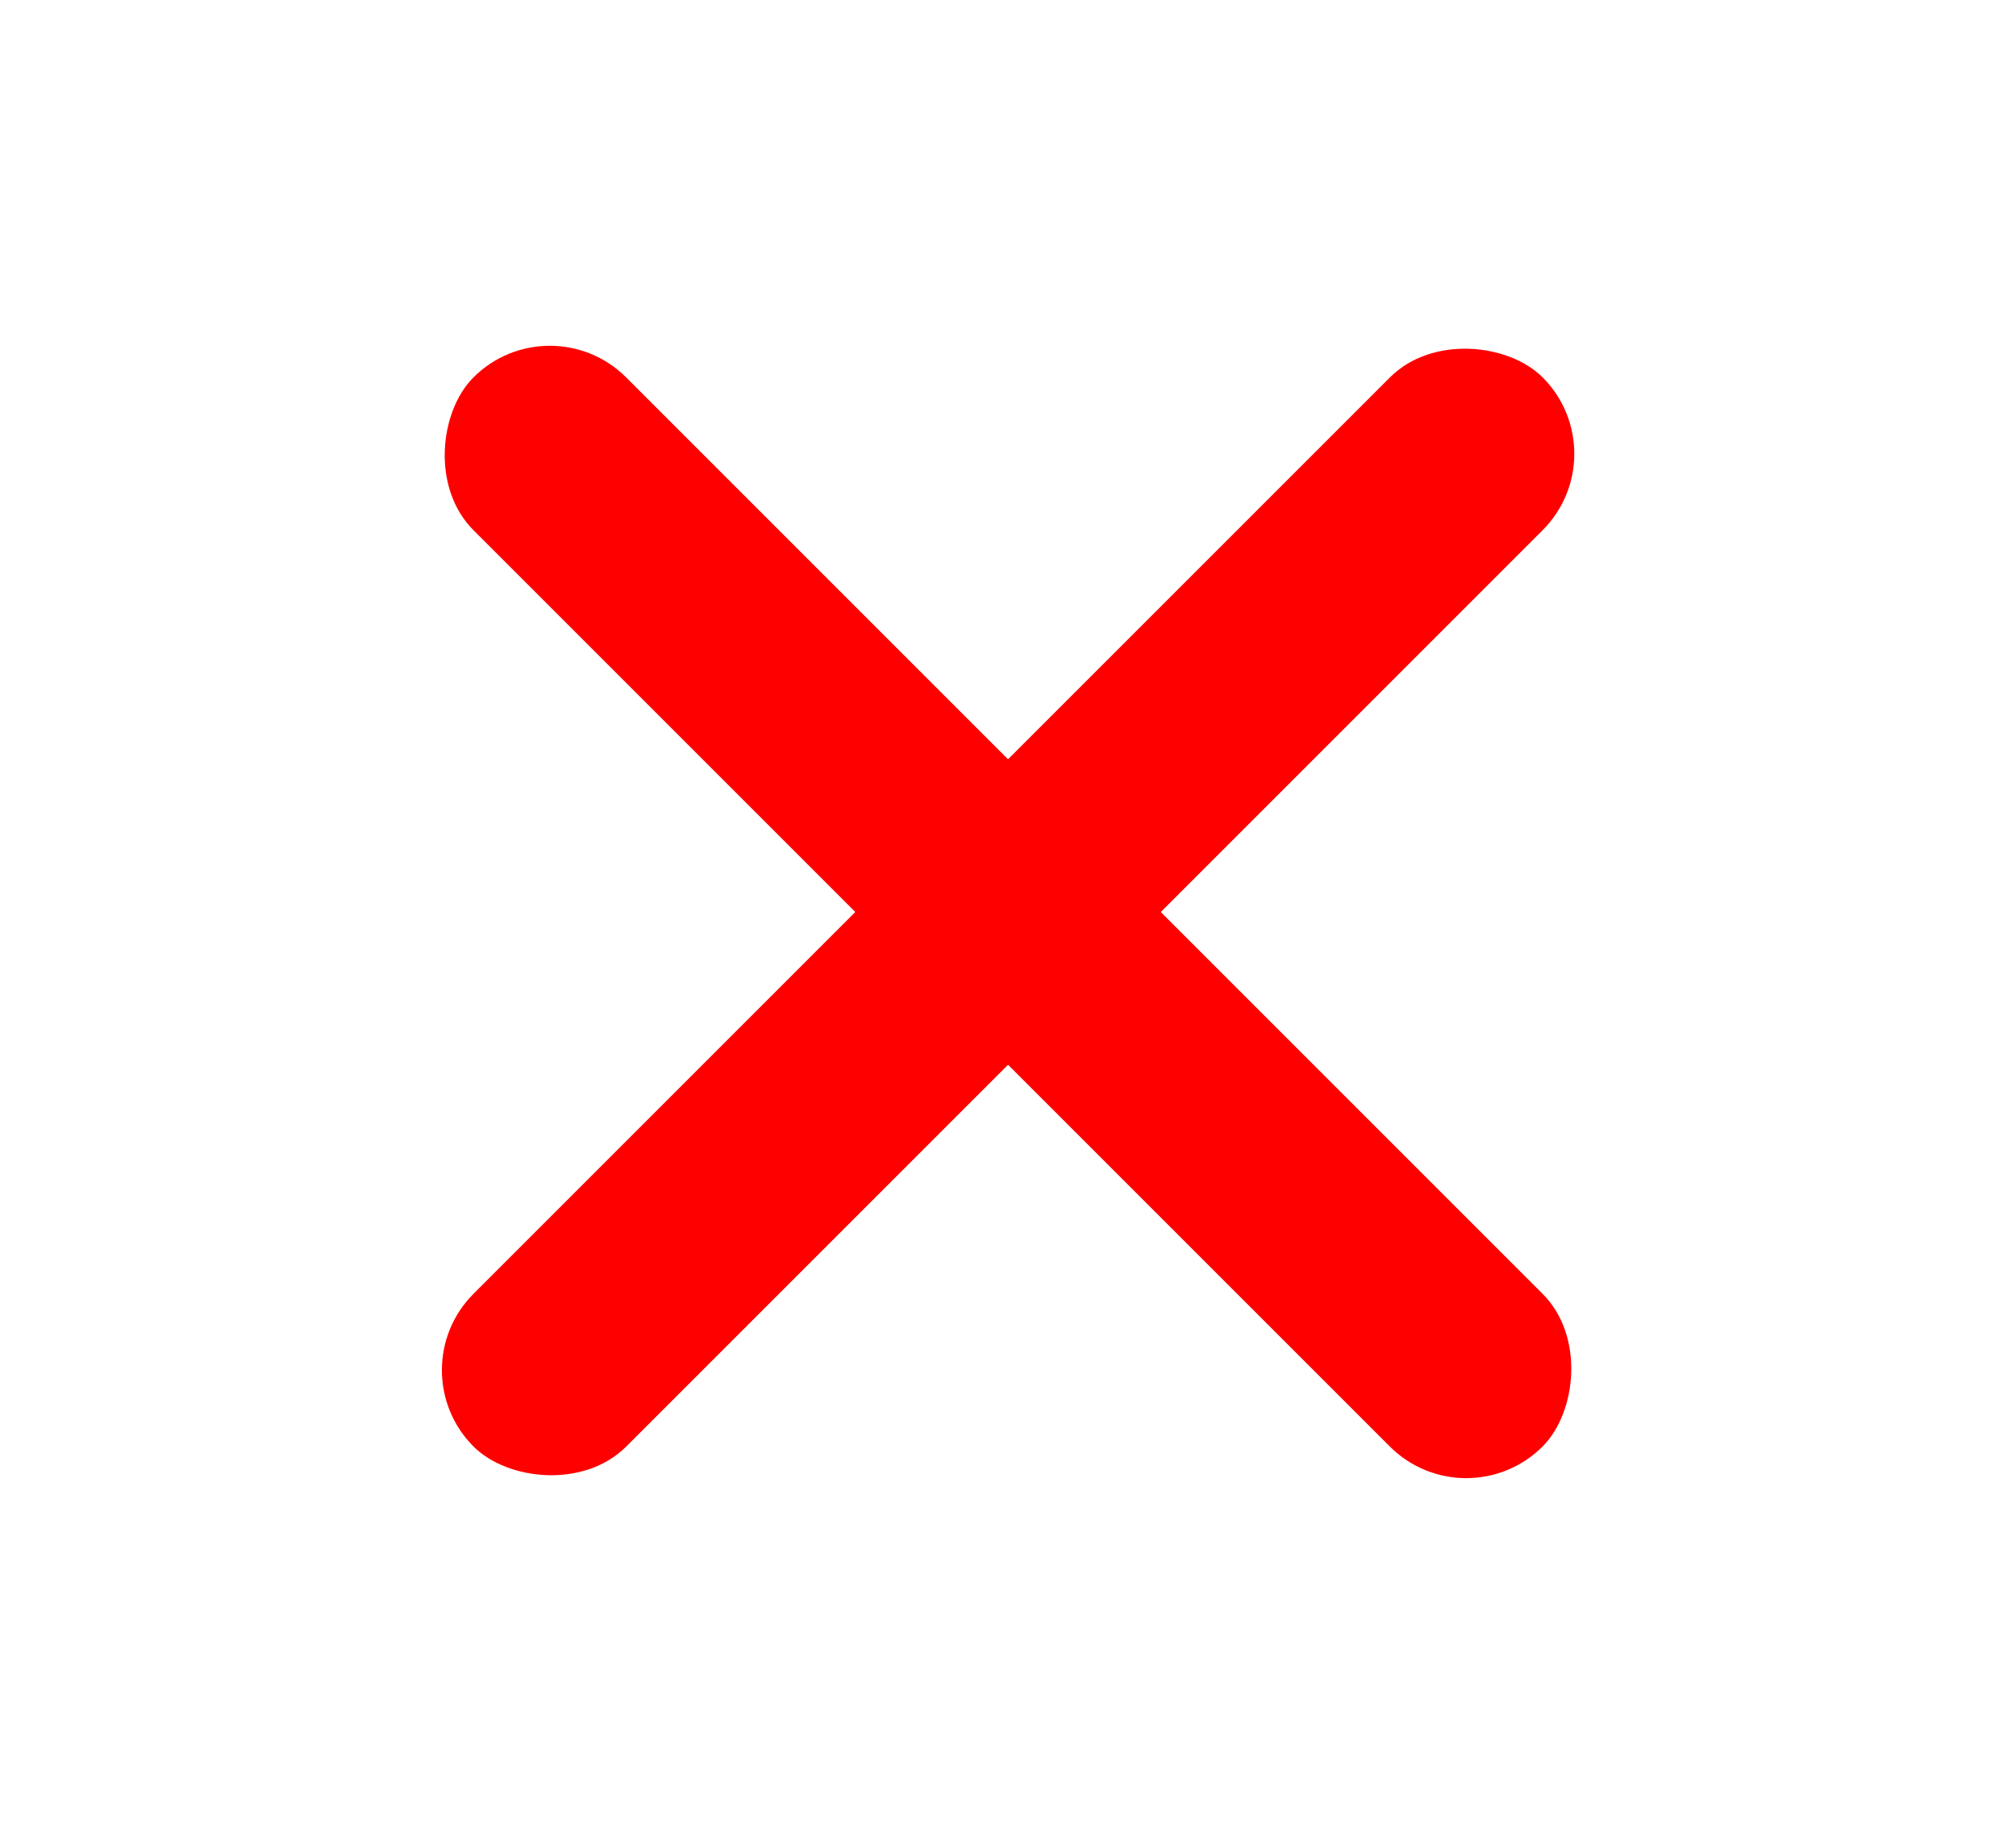
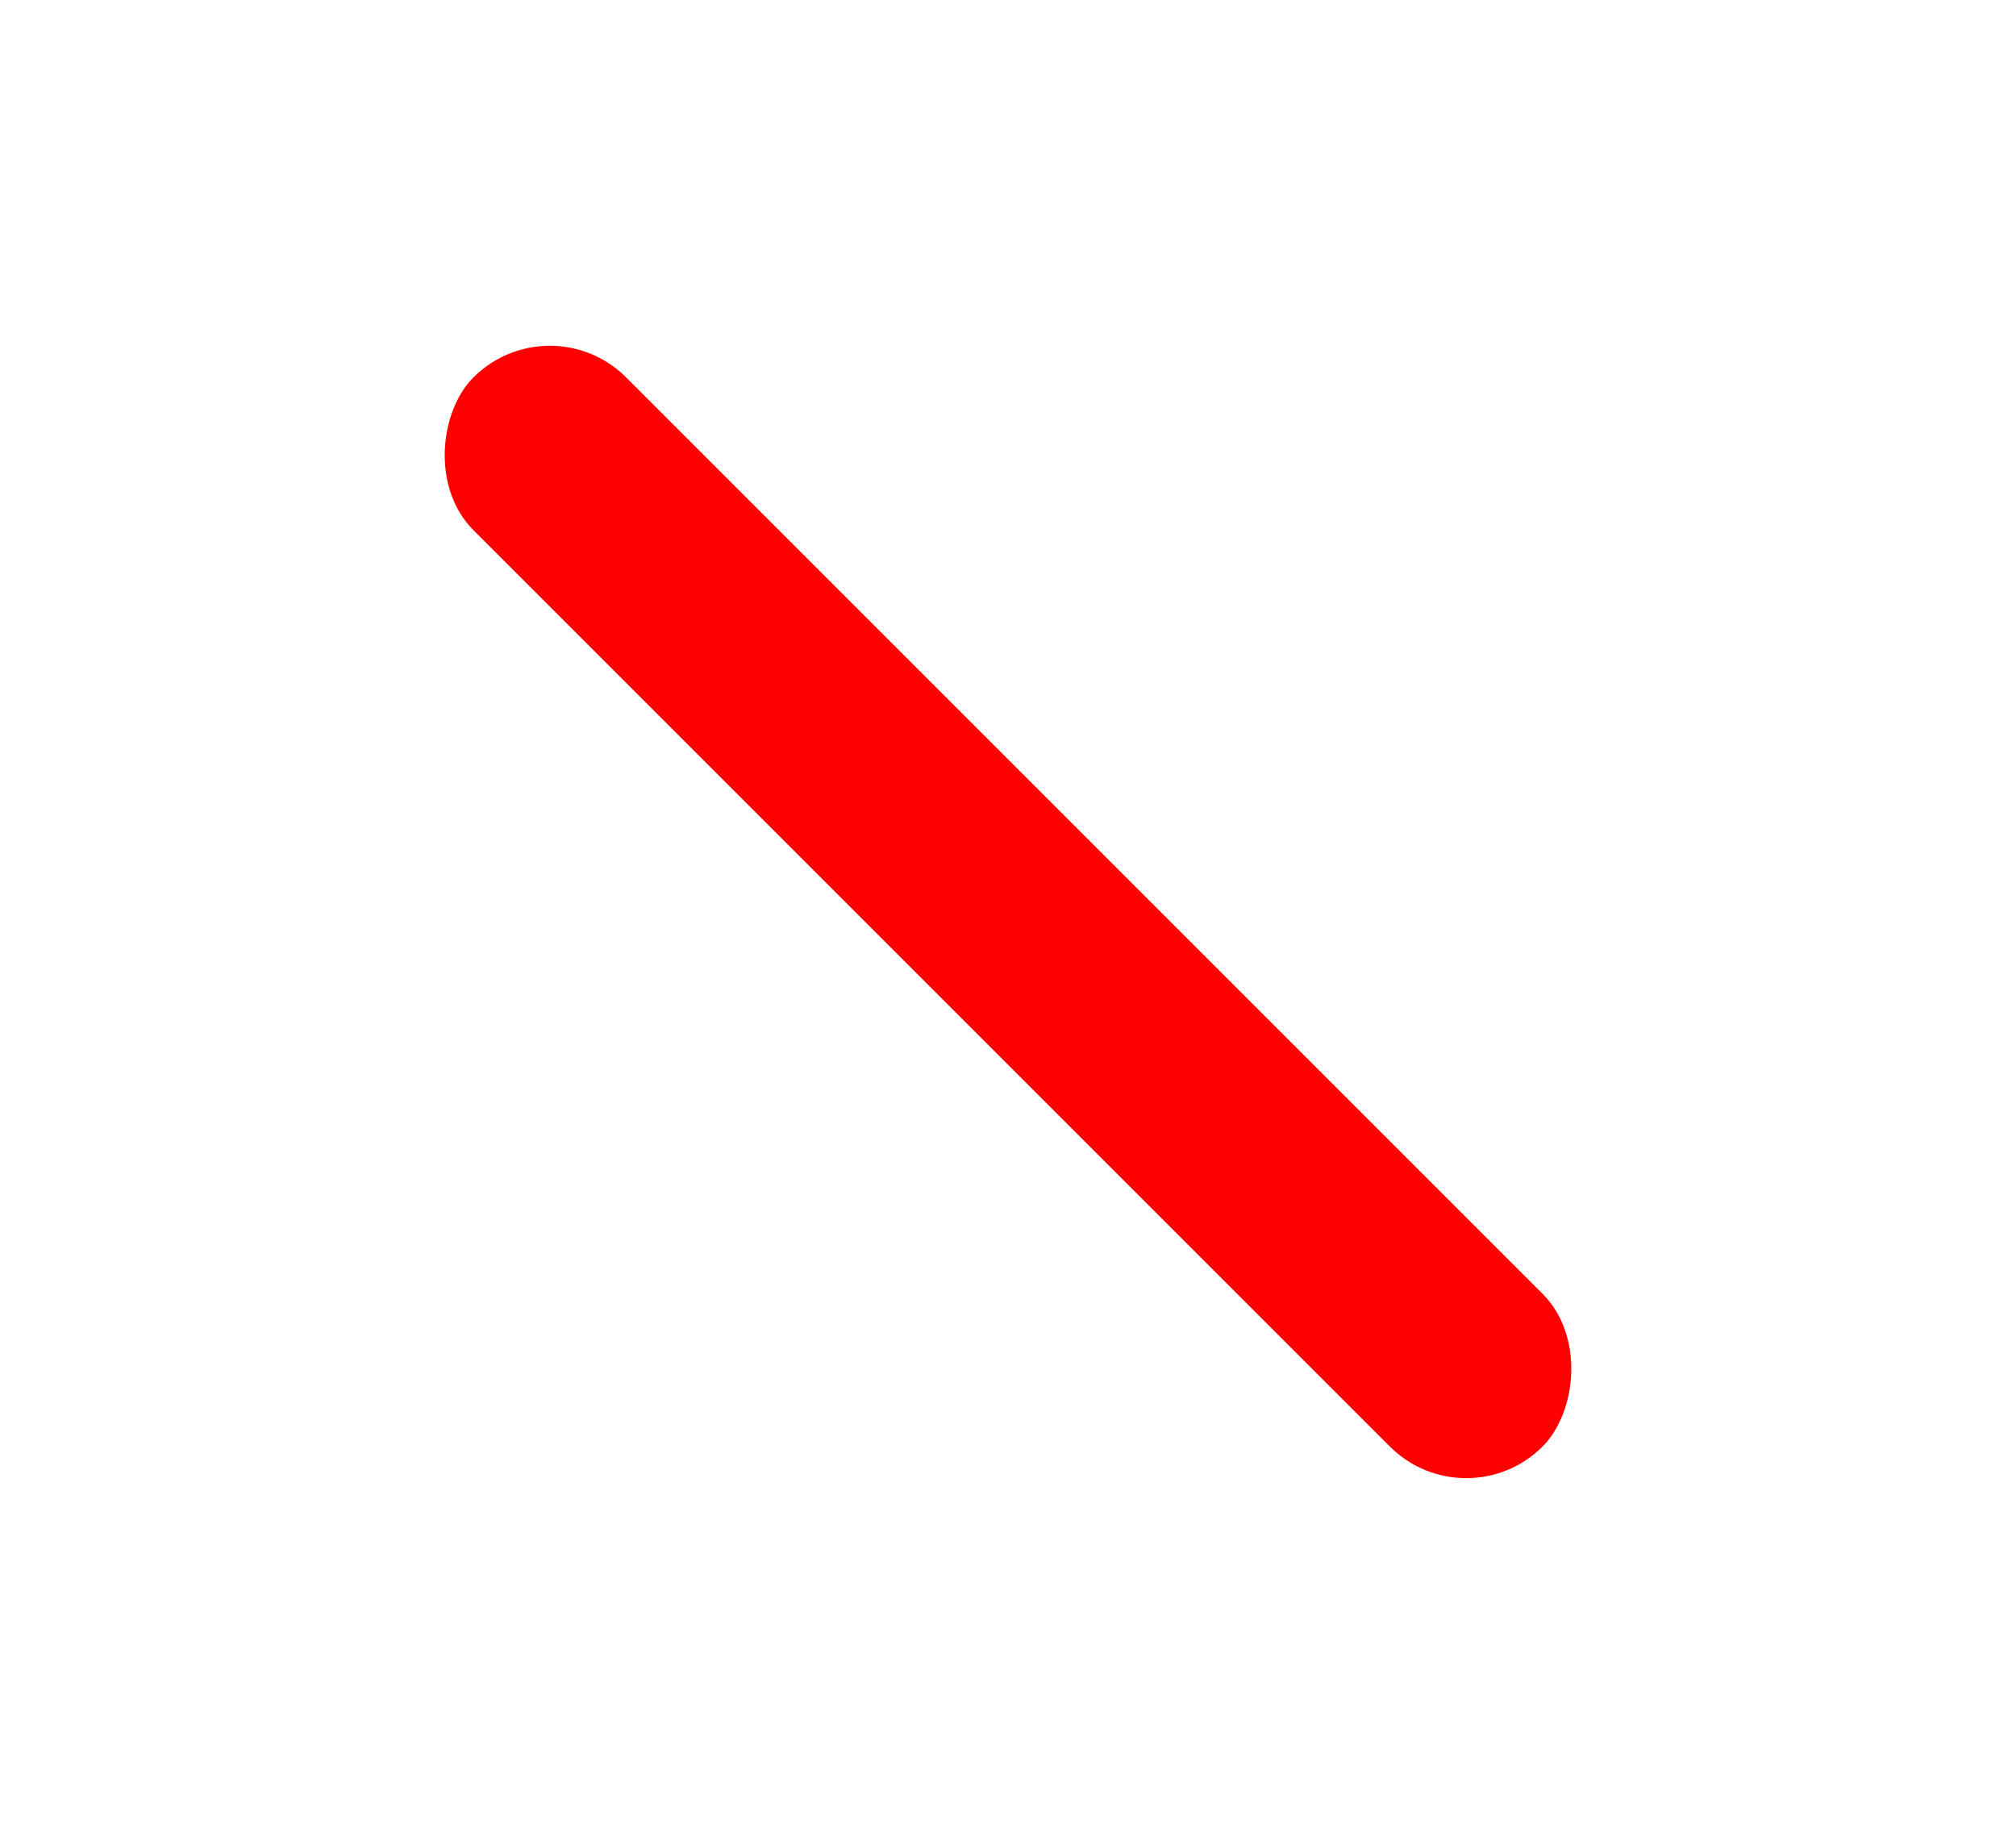
<svg xmlns="http://www.w3.org/2000/svg" width="21" height="19" viewBox="0 0 21 19" fill="none">
-   <rect x="4.137" y="14.273" width="15.75" height="2.25" rx="1.125" transform="rotate(-45 4.137 14.273)" fill="#FF0000" />
  <rect x="15.273" y="15.864" width="15.75" height="2.25" rx="1.125" transform="rotate(-135 15.273 15.864)" fill="#FF0000" />
</svg>